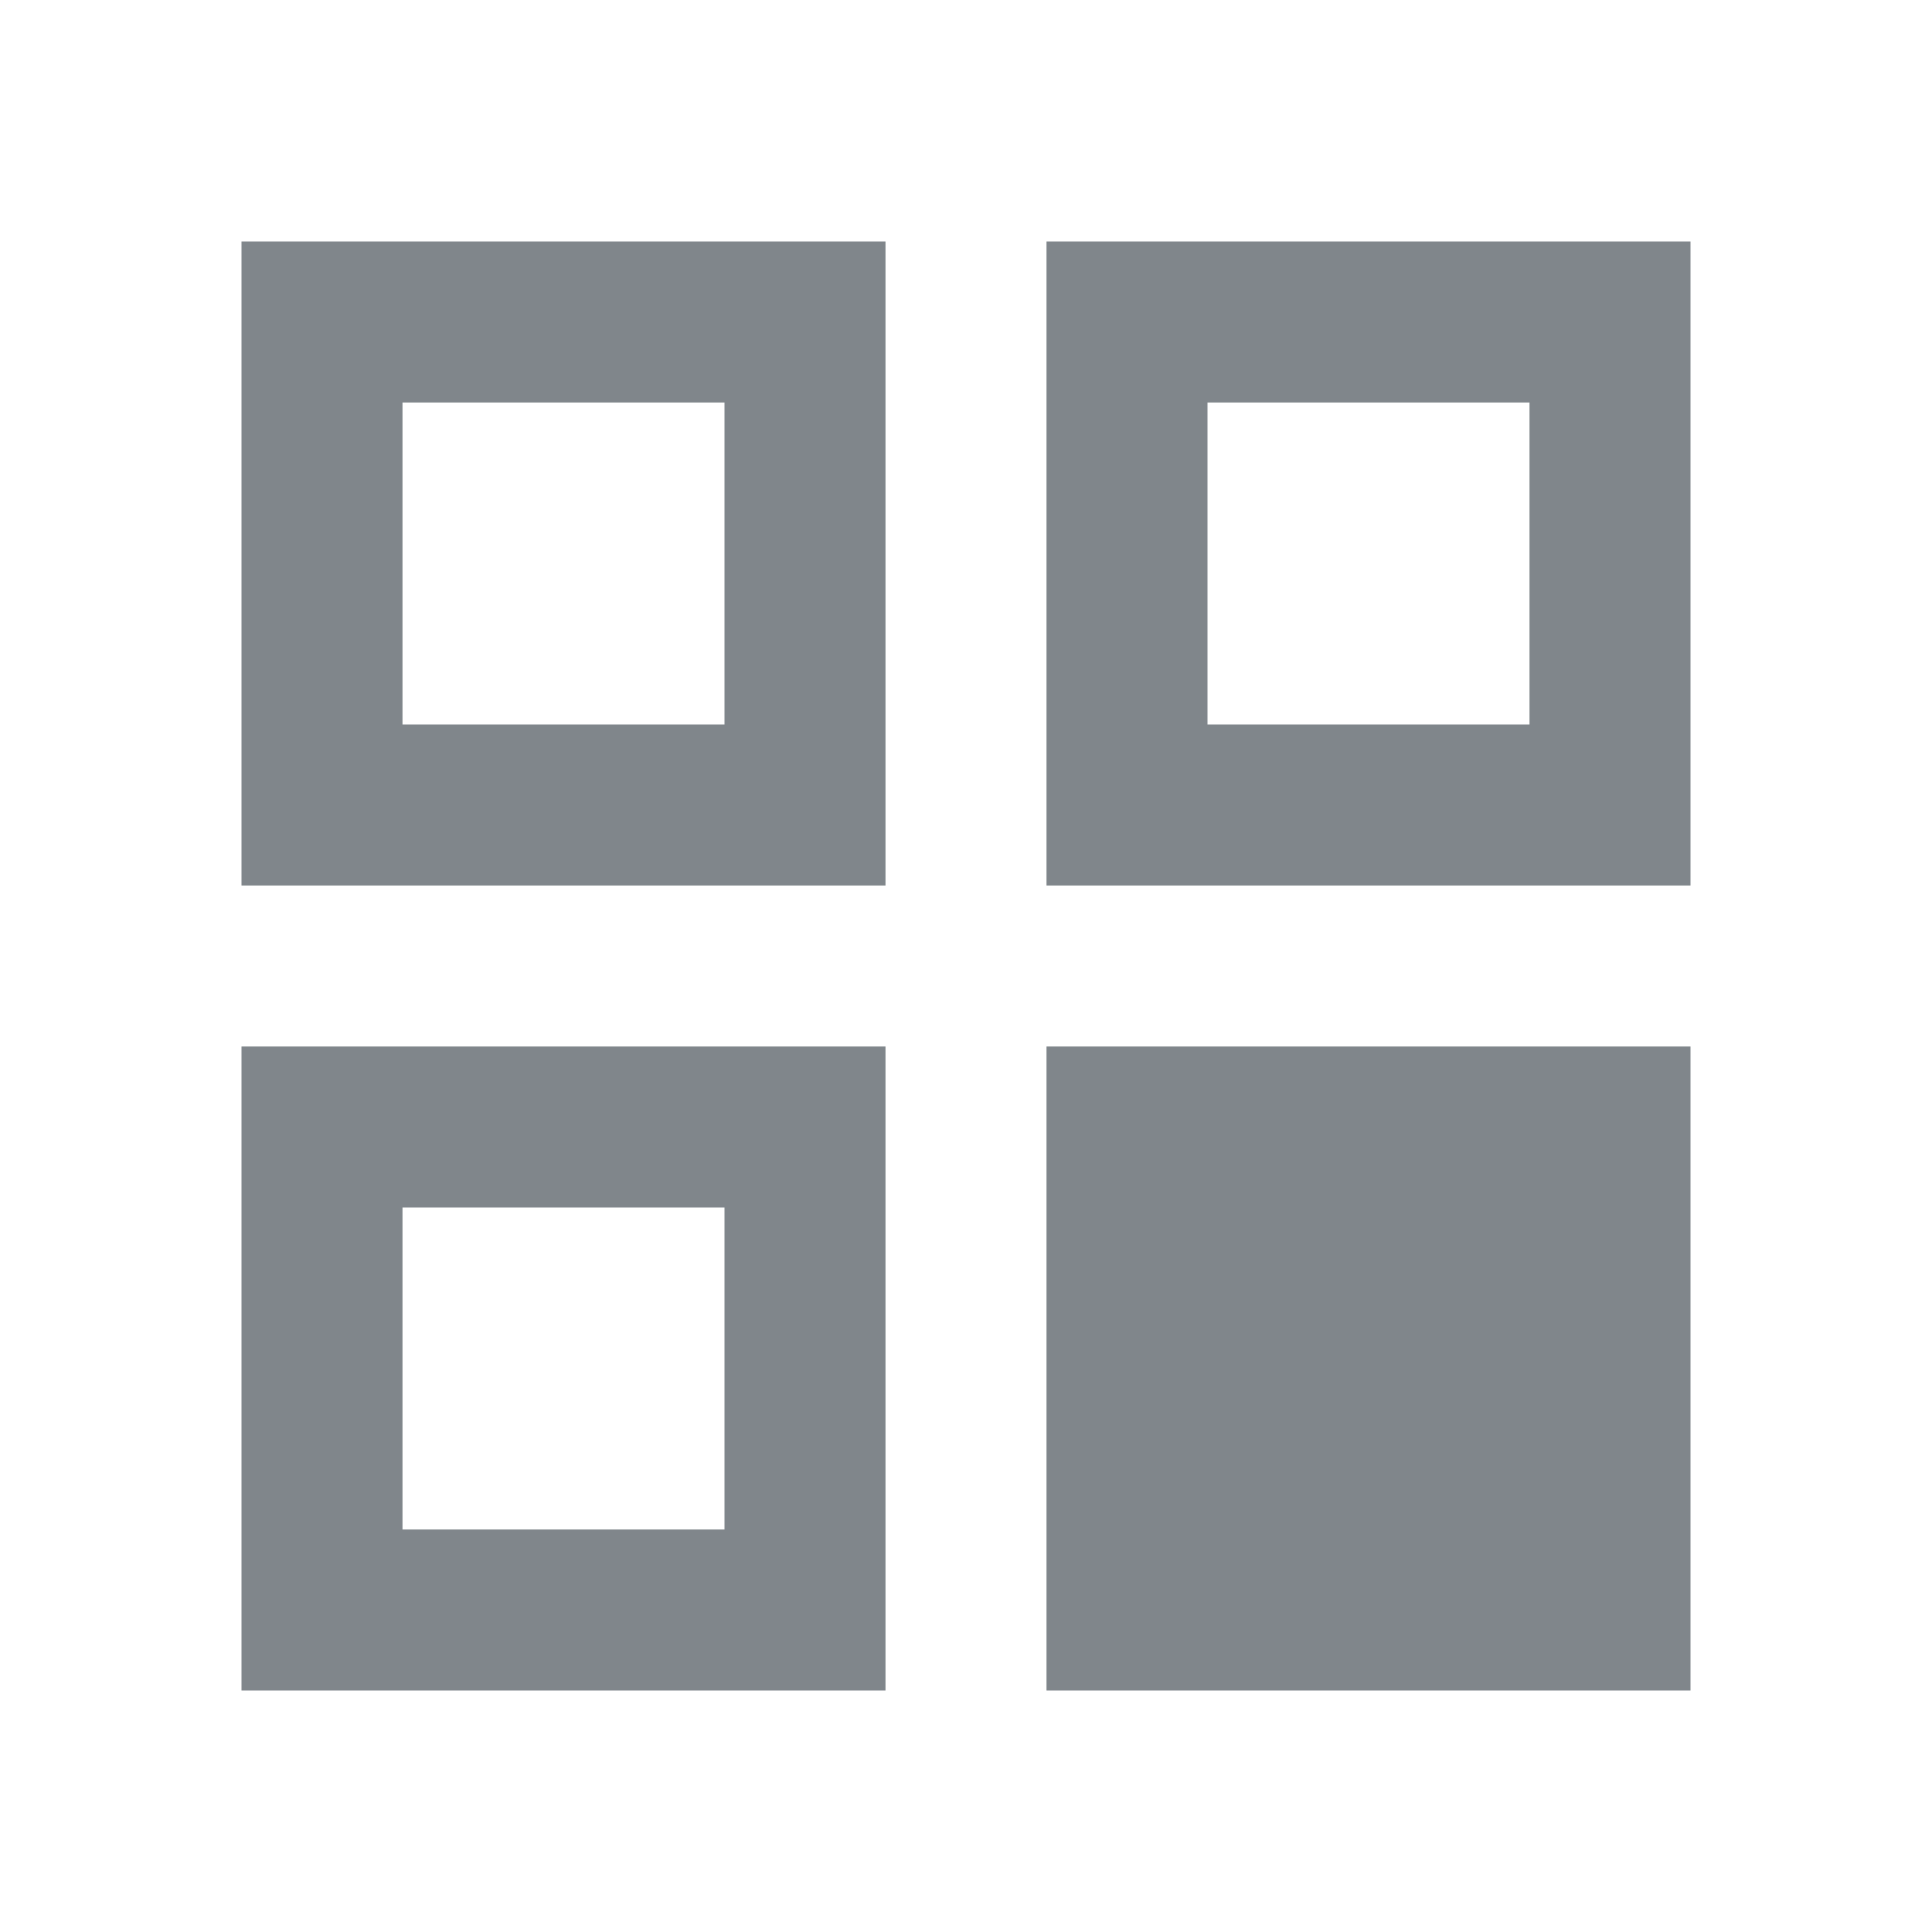
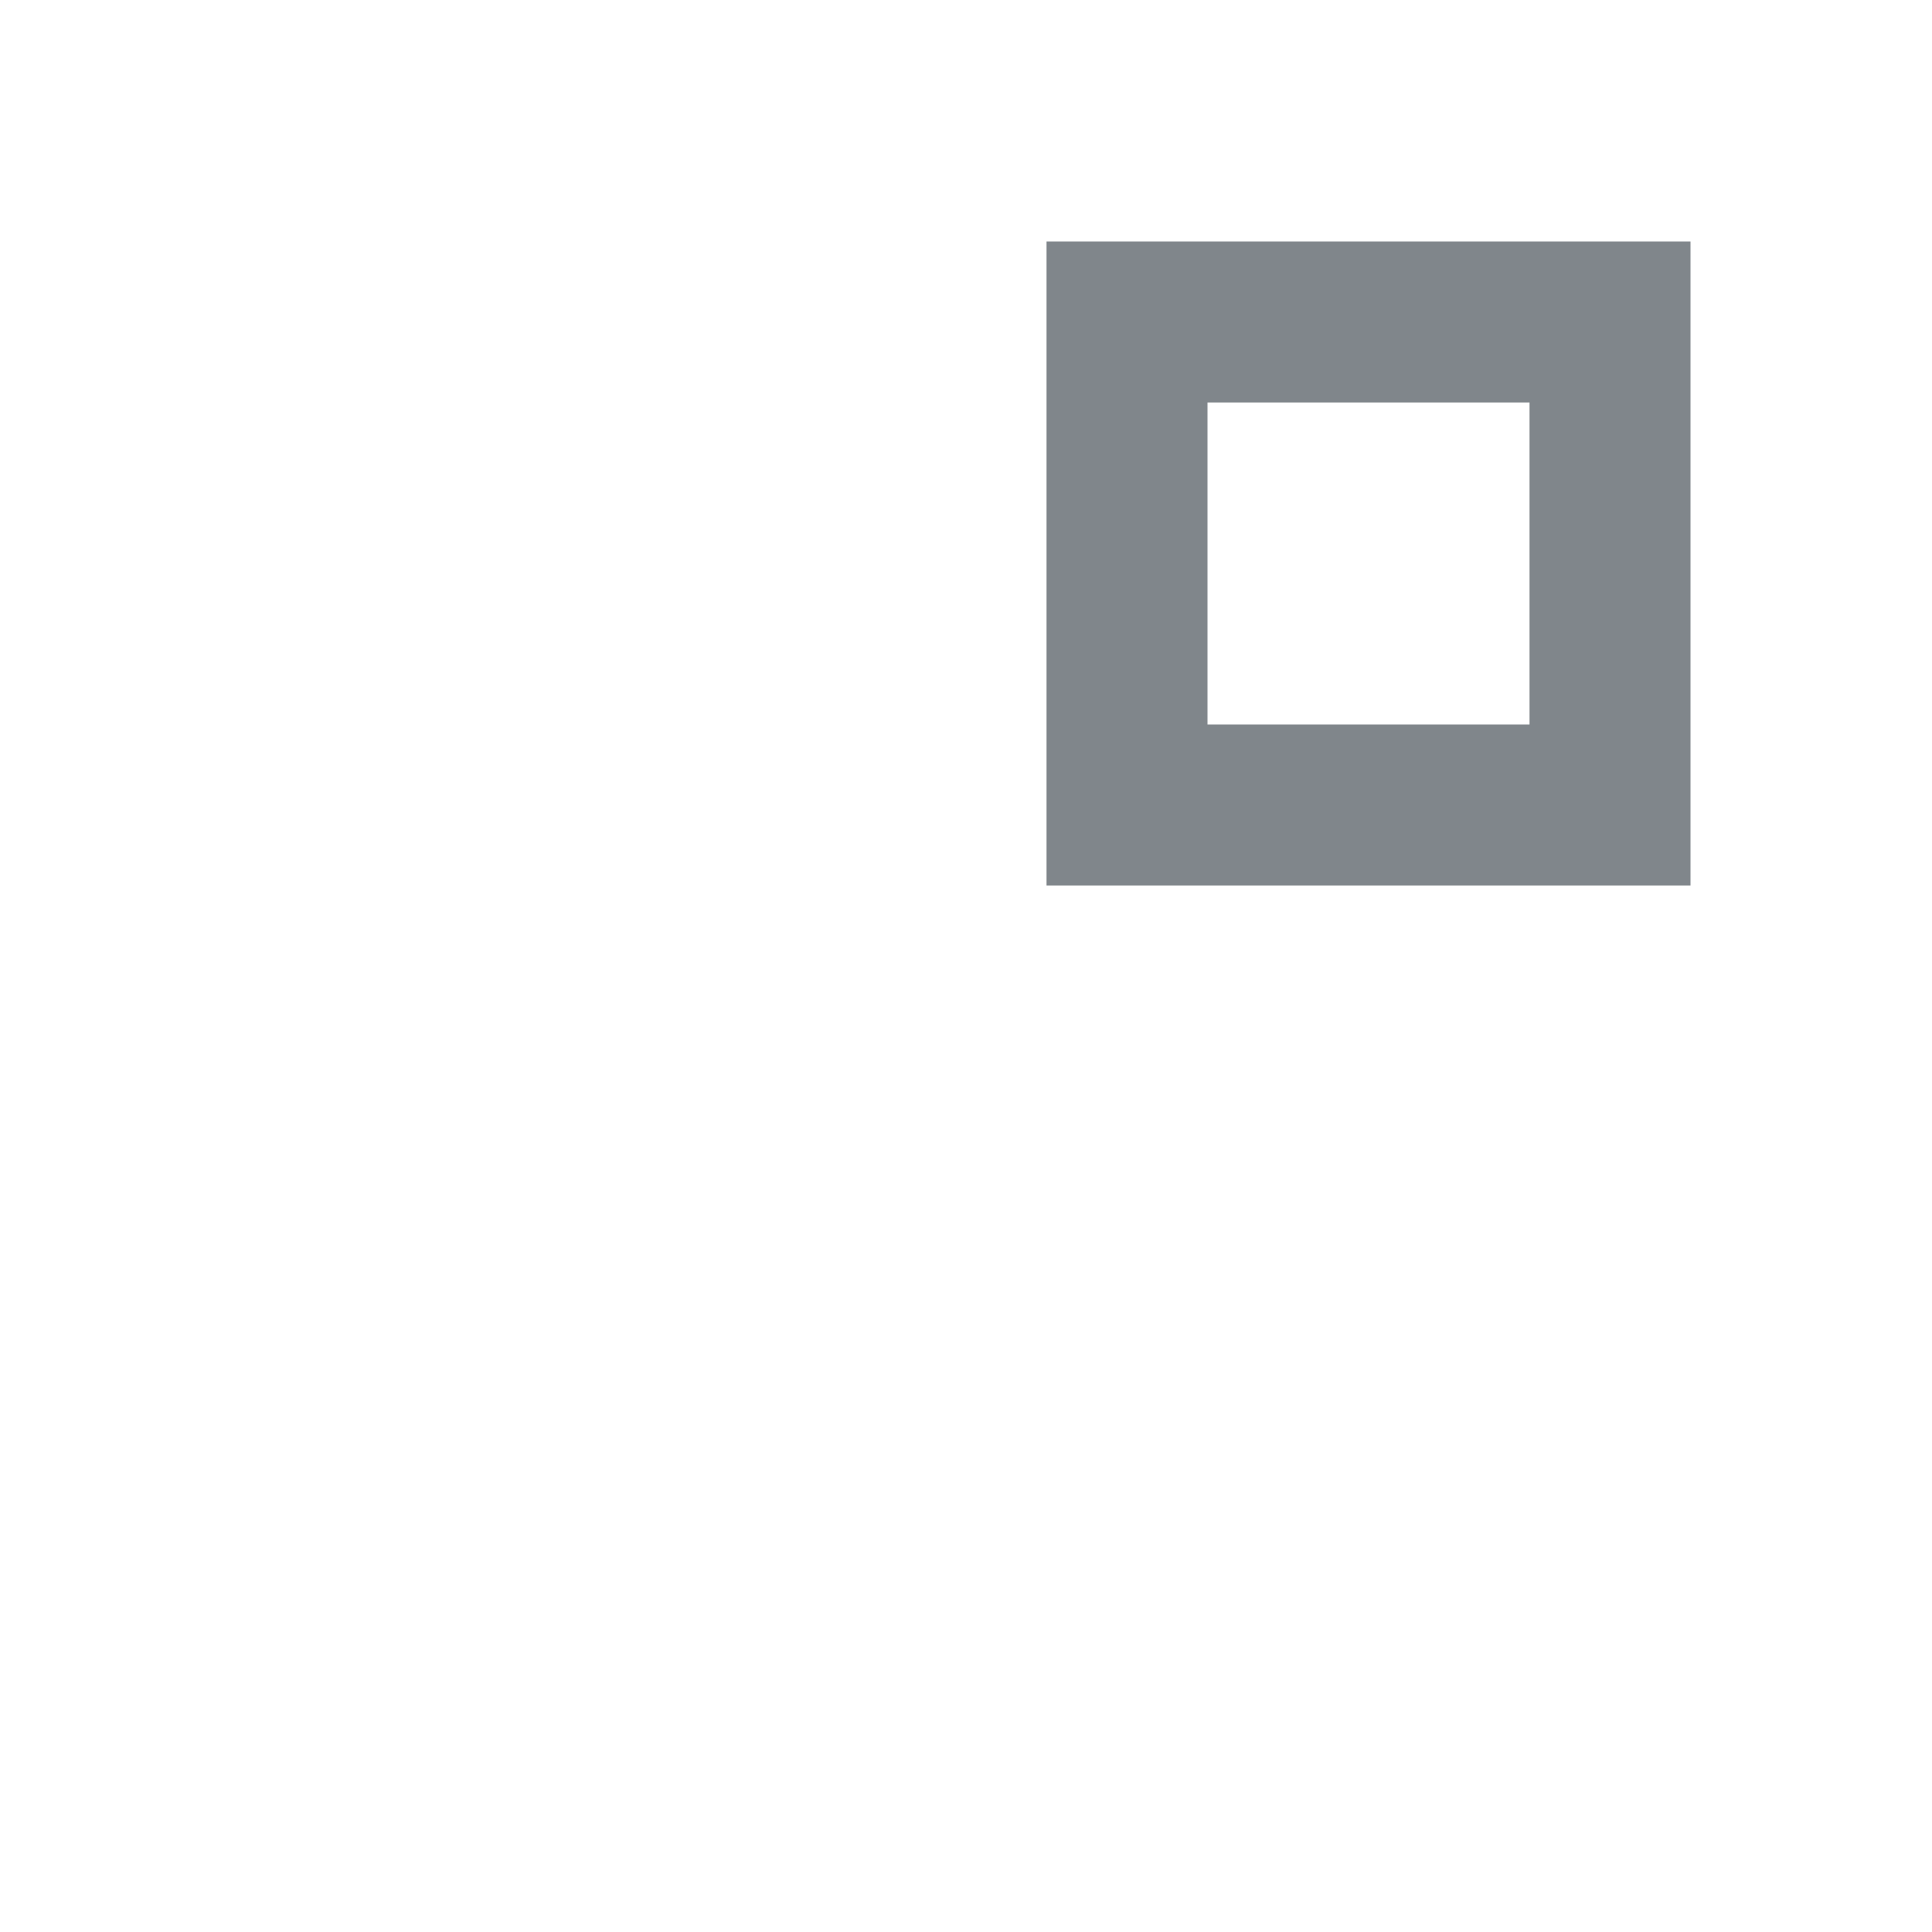
<svg xmlns="http://www.w3.org/2000/svg" width="24px" height="24px" viewBox="0 0 24 24" version="1.1">
  <title>meet-additional-participant-icon</title>
  <g id="Page-1" stroke="none" stroke-width="1" fill="none" fill-rule="evenodd">
    <g id="meet-additional-participant-icon">
-       <polygon id="Path" points="0 0 24 0 24 24 0 24" />
-       <path d="M11,3 L11,11 L3,11 L3,3 L11,3 Z M9,5 L5,5 L5,9 L9,9 L9,5 Z" id="Combined-Shape" fill="#80868B" fill-rule="nonzero" />
-       <path d="M11,13 L11,21 L3,21 L3,13 L11,13 Z M9,15 L5,15 L5,19 L9,19 L9,15 Z" id="Combined-Shape" fill="#80868B" fill-rule="nonzero" />
      <path d="M21,3 L21,11 L13,11 L13,3 L21,3 Z M19,5 L15,5 L15,9 L19,9 L19,5 Z" id="Combined-Shape" fill="#80868B" fill-rule="nonzero" />
-       <polygon id="Path" fill="#80868B" fill-rule="nonzero" points="13 13 13 21 21 21 21 13" />
    </g>
  </g>
</svg>